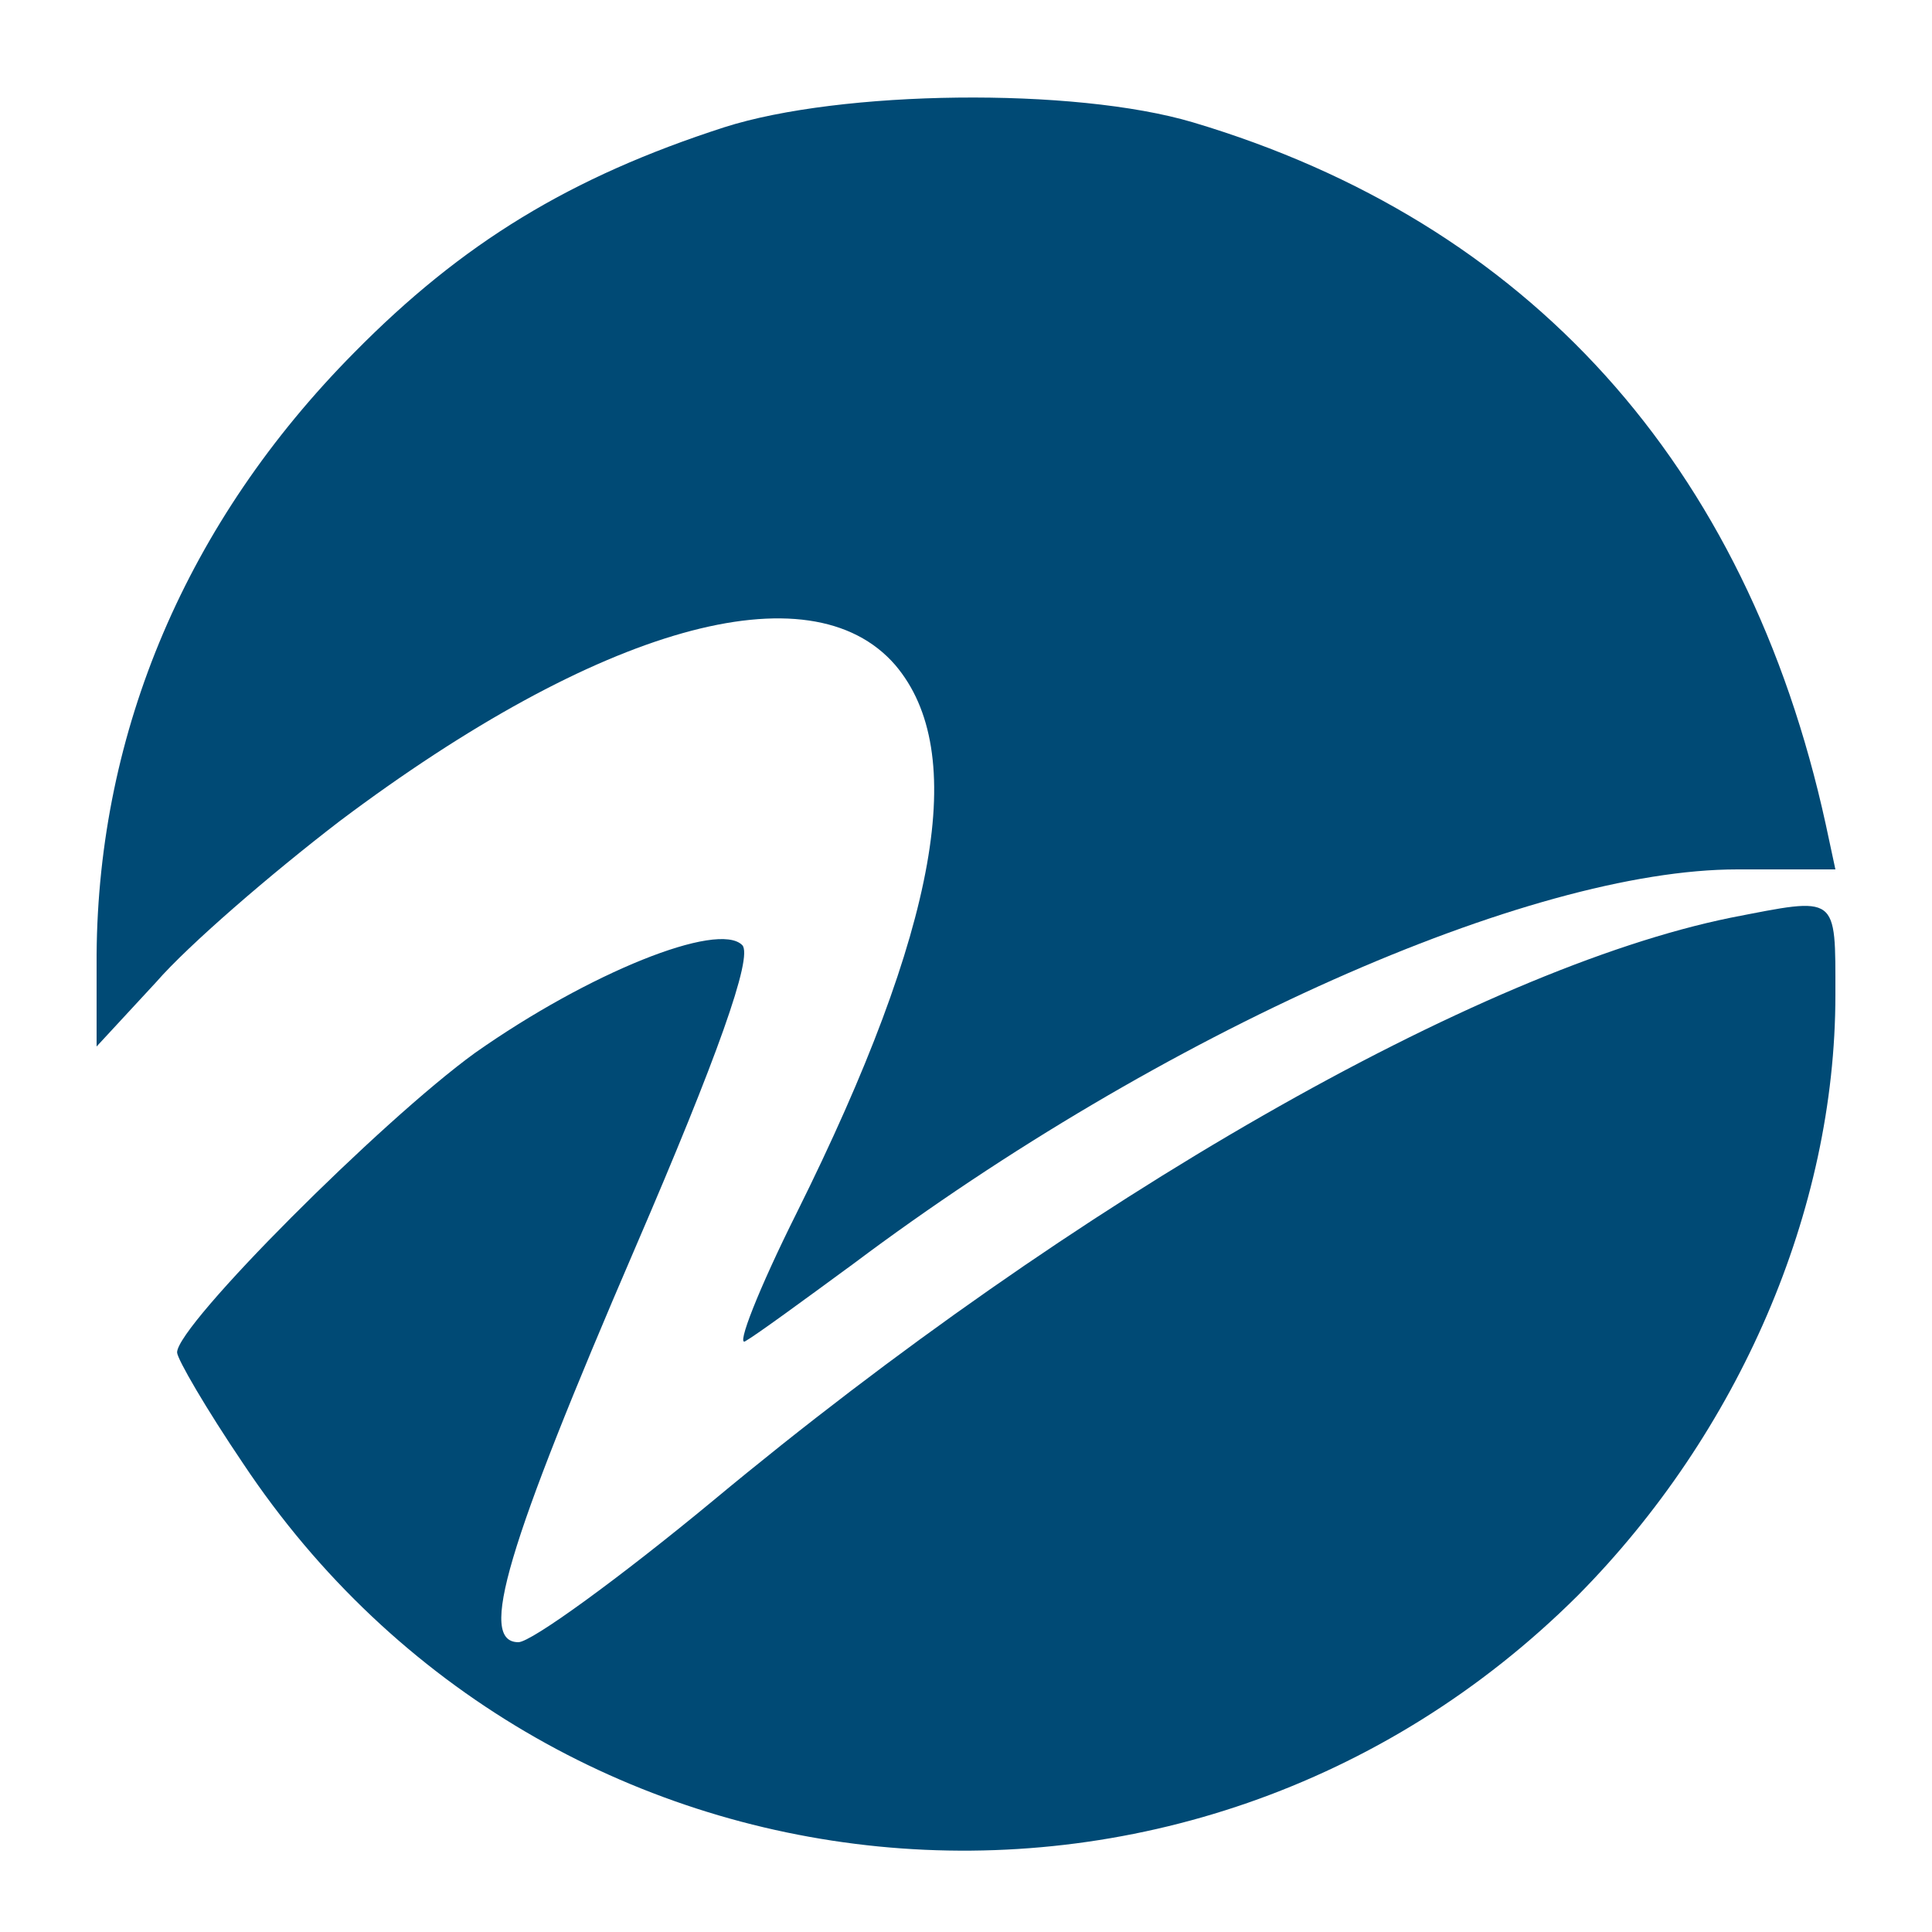
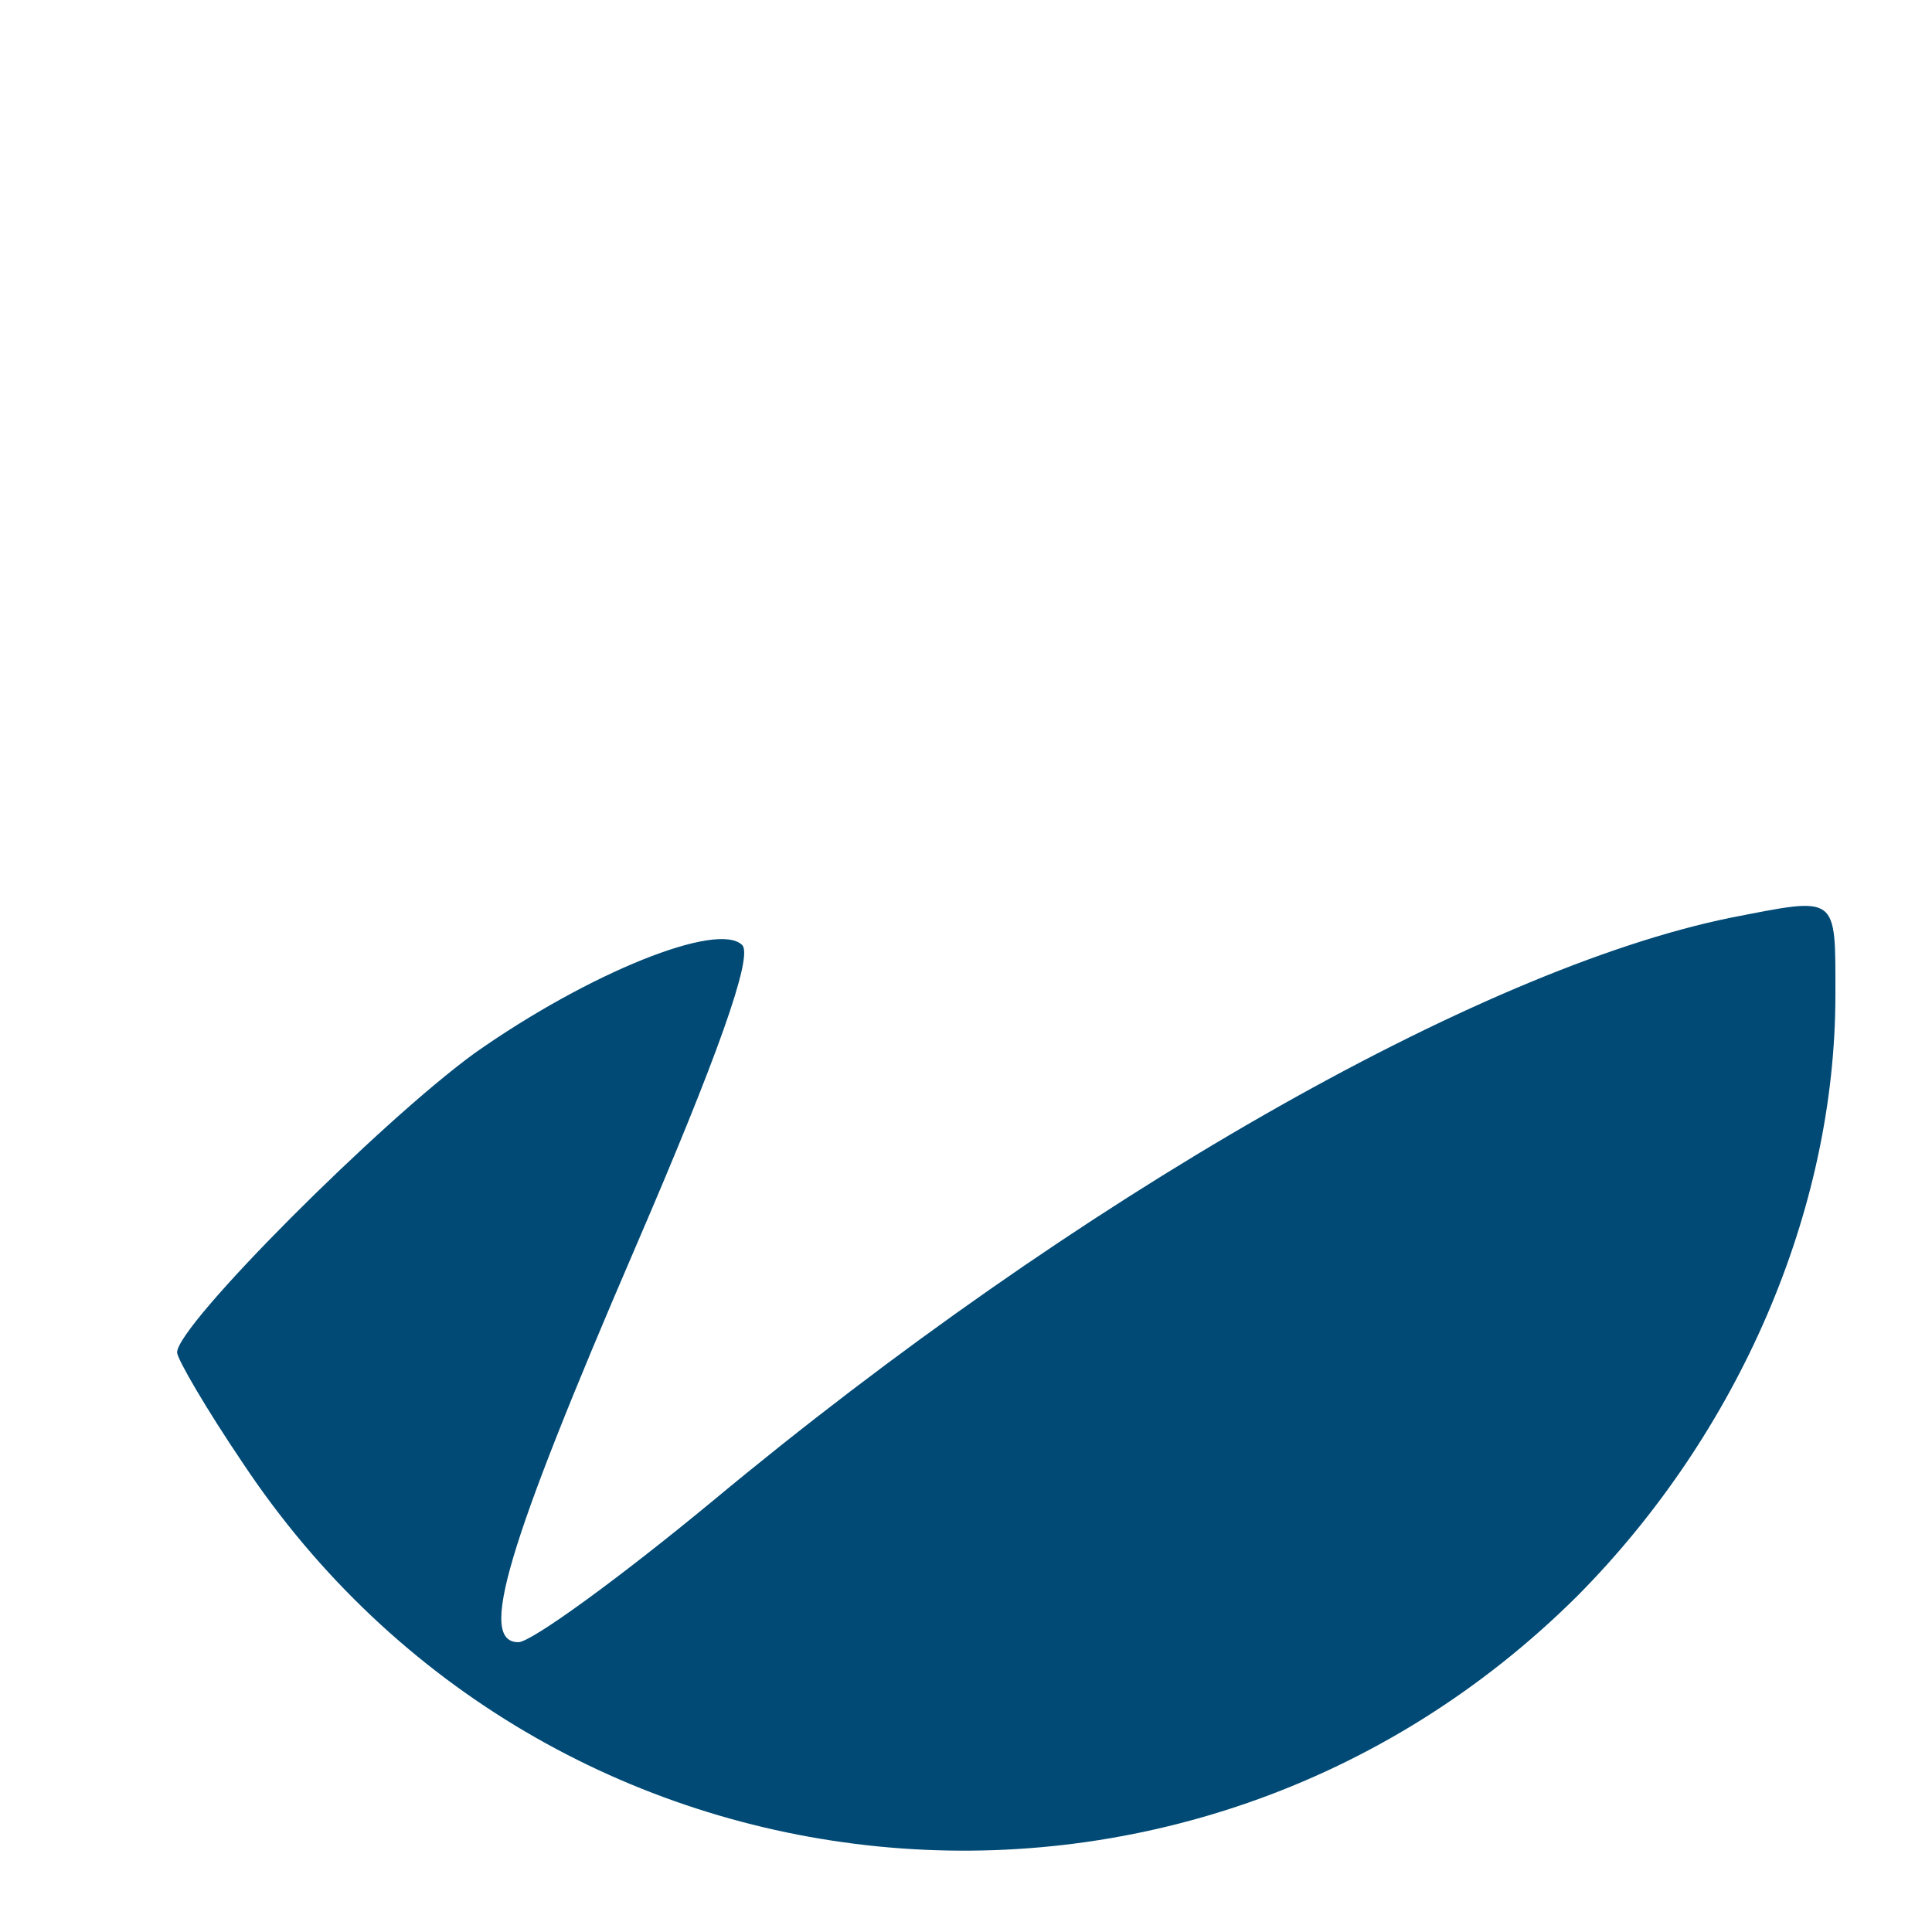
<svg xmlns="http://www.w3.org/2000/svg" version="1.0" width="120pt" height="120pt" viewBox="0 0 120 120" preserveAspectRatio="xMidYMid meet">
  <g transform="translate(0,120) scale(0.1,-0.1)" fill="#004a75" stroke="none">
-     <path d="M450 1121 c-96 -31 -163 -72 -230 -140 -104 -105 -159 -235 -160 -374 l0 -57 37 40 c20 23 71 67 114 100 161 121 292 158 345 97 46 -54 27 -163 -61 -340 -24 -48 -38 -84 -32 -80 7 4 37 26 67 48 192 144 420 245 549 245 l61 0 -6 28 c-49 224 -185 374 -393 436 -74 22 -219 20 -291 -3z" />
    <path d="M1075 630 c-157 -32 -407 -175 -632 -362 -58 -48 -113 -88 -121 -88 -25 0 -8 58 73 246 50 116 73 180 66 187 -15 15 -95 -17 -166 -67 -58 -42 -185 -169 -185 -186 0 -4 18 -35 41 -69 189 -284 587 -323 829 -82 100 101 160 239 160 373 0 63 2 61 -65 48z" />
  </g>
</svg>